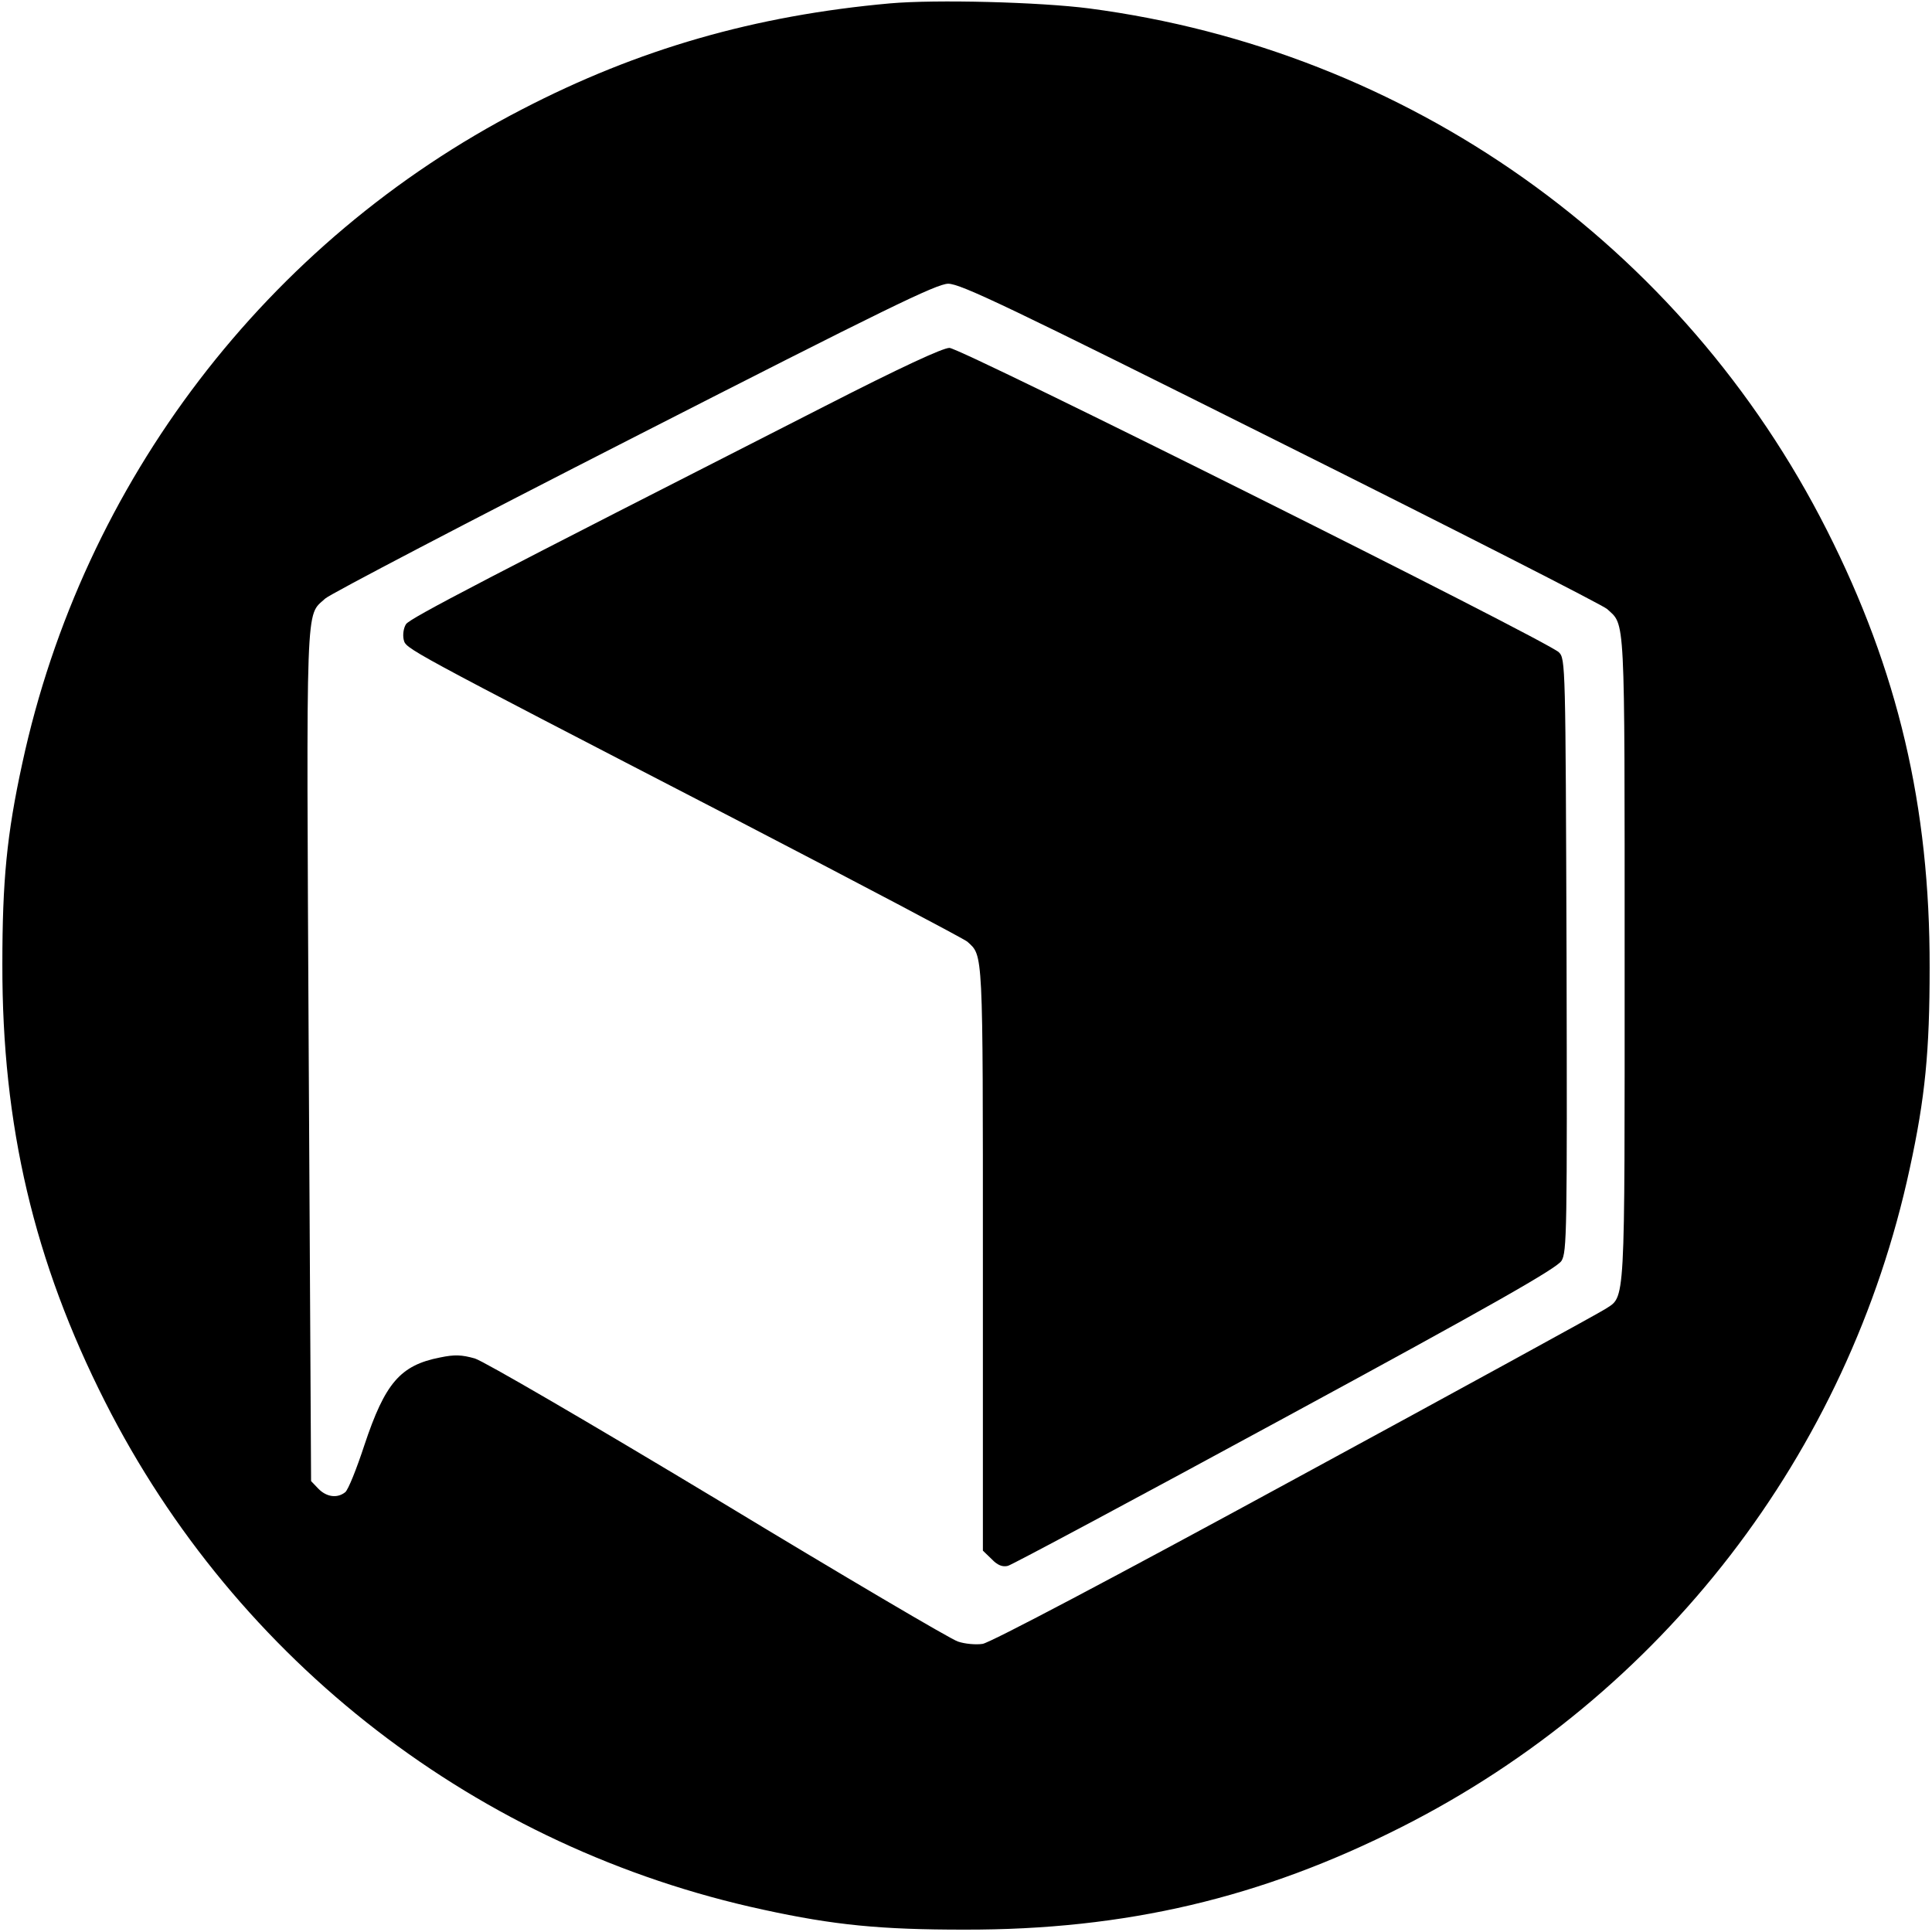
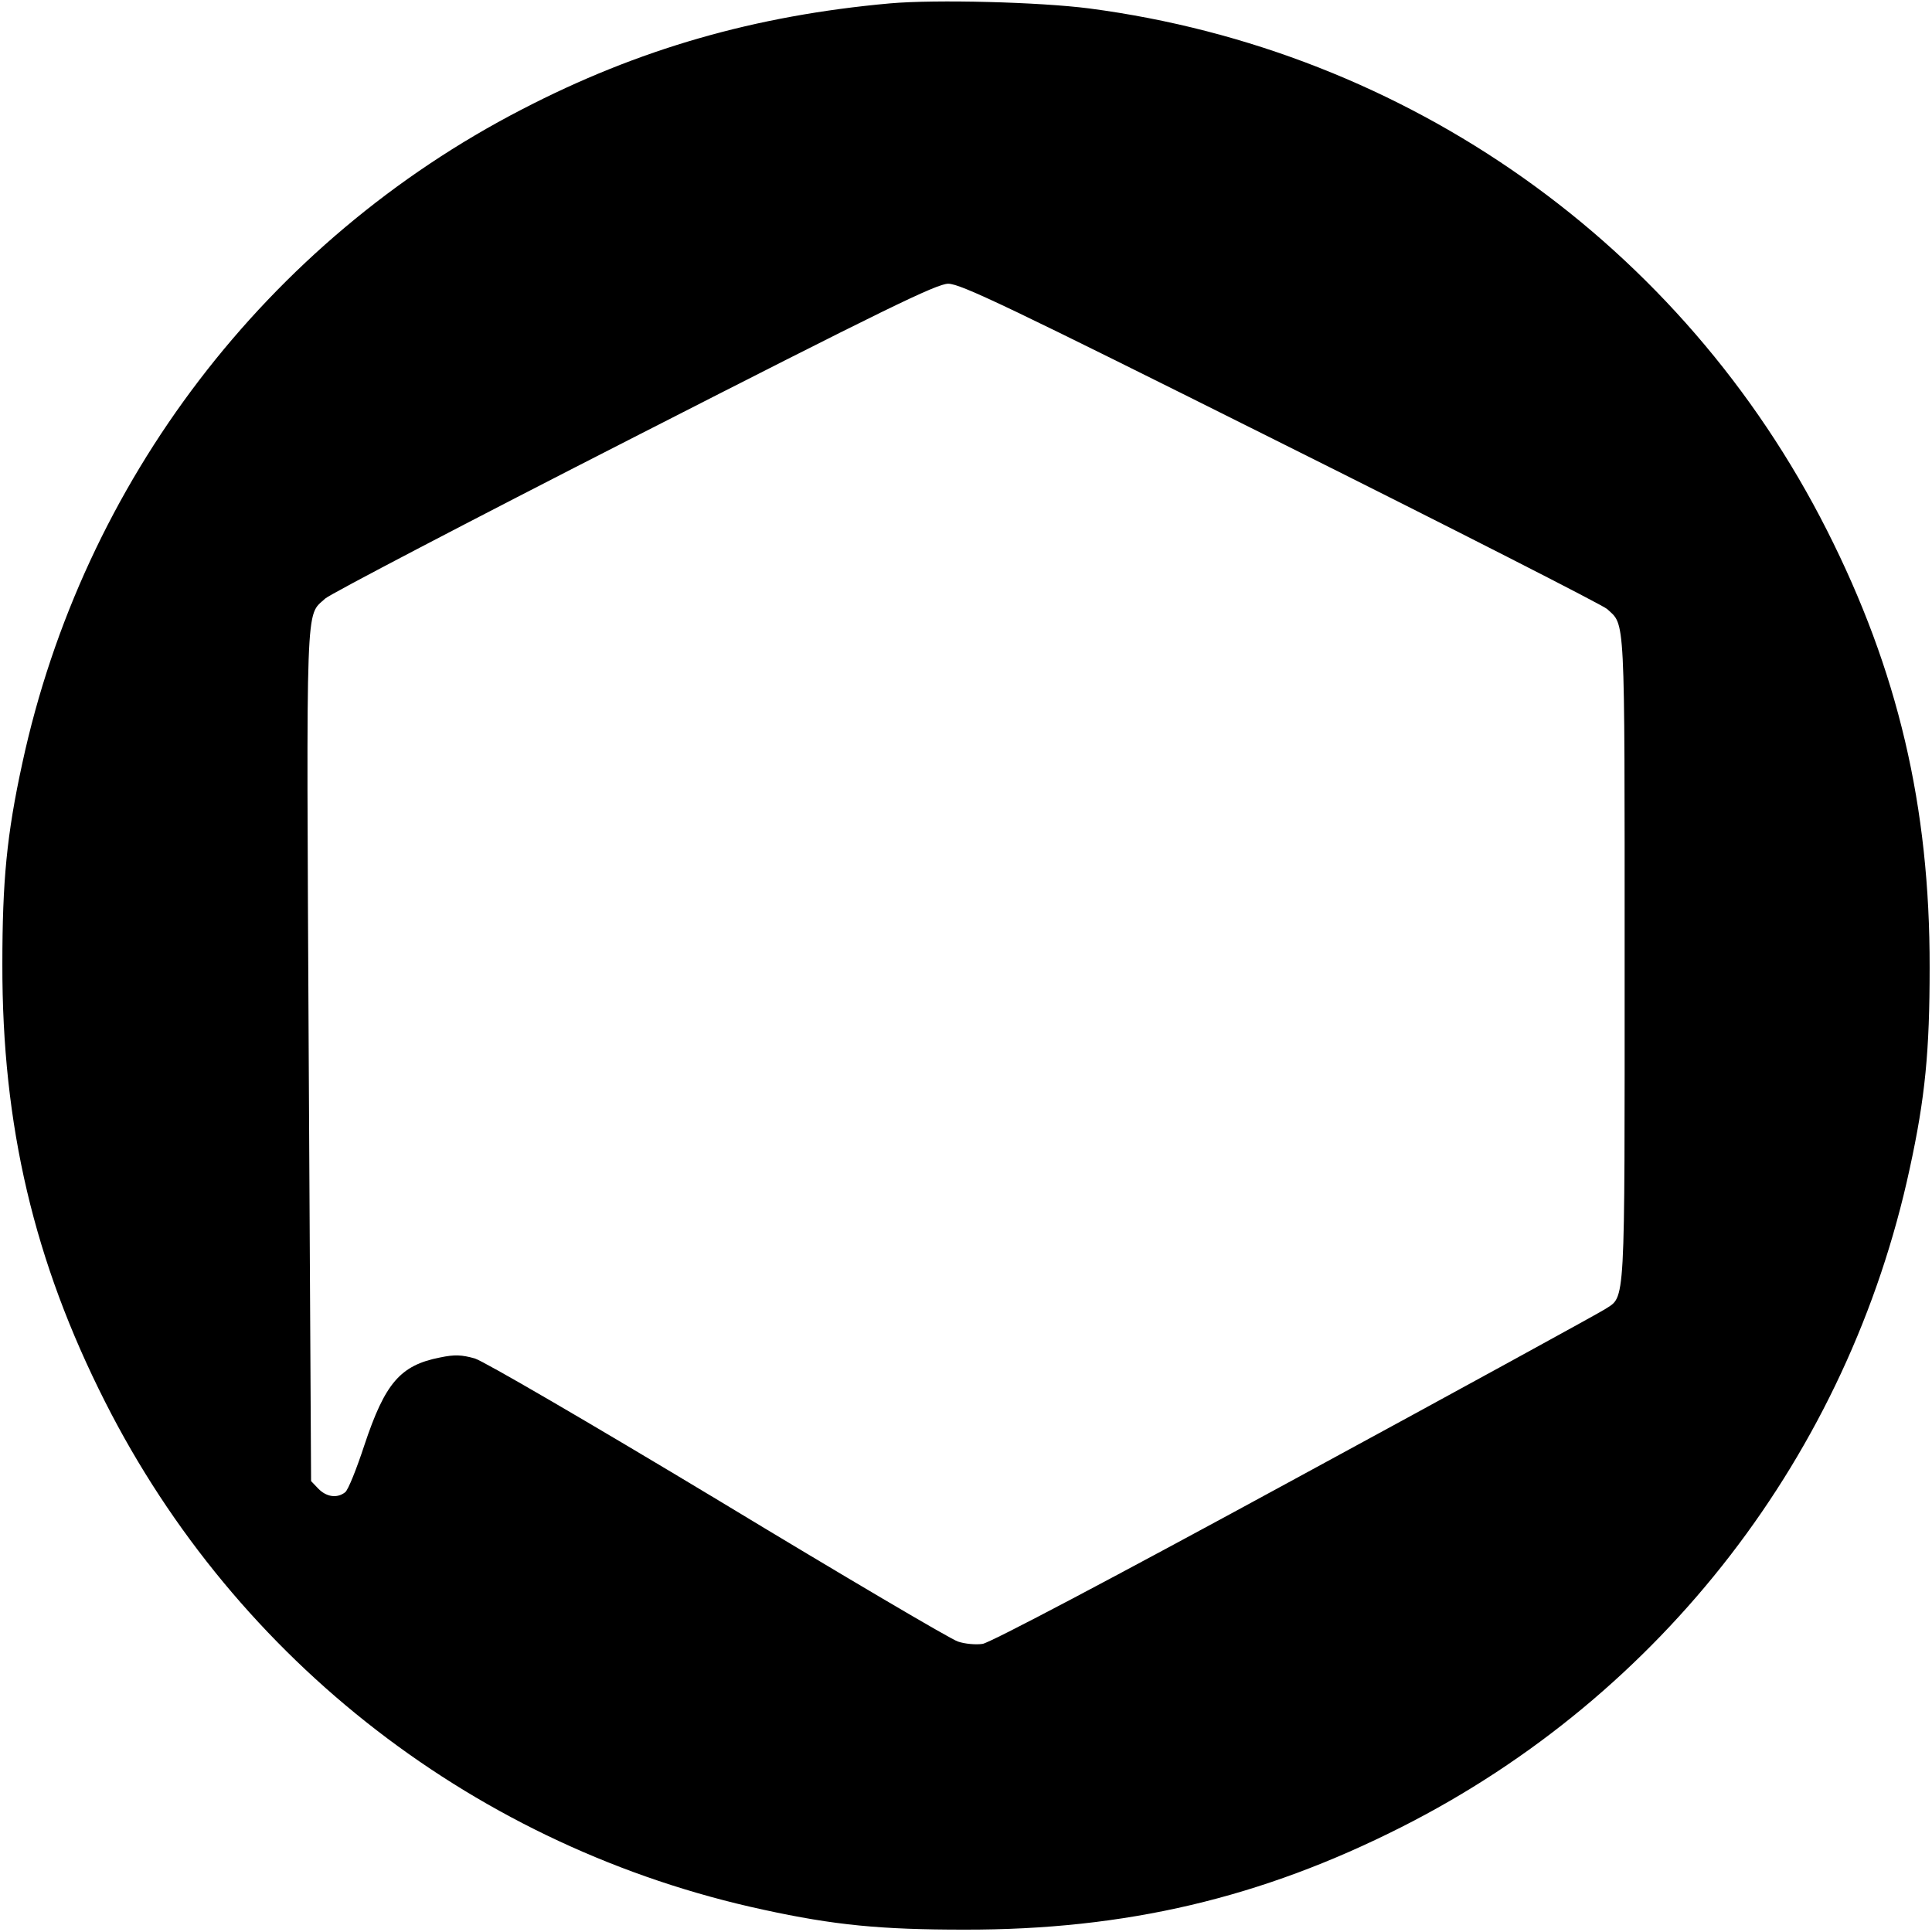
<svg xmlns="http://www.w3.org/2000/svg" version="1.0" width="572pt" height="572pt" viewBox="0 0 572 572" preserveAspectRatio="xMidYMid meet">
  <g transform="translate(0,572) scale(0.1,-0.1)" fill="#000000" stroke="none">
    <path d="M2635 5710 c-400 -36 -745 -135 -1090 -314 -755 -390 -1299 -1102 -1479 -1936 -46 -211 -59 -348 -59 -595 -1 -478 94 -880 304 -1295 390 -771 1105 -1322 1949 -1504 211 -46 348 -59 595 -59 478 -1 880 94 1295 304 771 390 1322 1105 1504 1949 46 211 59 348 59 595 1 478 -94 880 -304 1295 -428 846 -1241 1421 -2184 1545 -147 19 -455 27 -590 15z m1157 -1301 c519 -259 954 -481 966 -492 54 -50 52 -2 52 -1032 0 -1049 3 -1001 -58 -1041 -15 -10 -427 -236 -917 -502 -540 -294 -904 -486 -926 -489 -20 -3 -53 0 -73 7 -20 6 -339 194 -709 418 -387 233 -693 411 -721 420 -39 11 -60 12 -103 3 -118 -23 -163 -76 -224 -259 -23 -70 -48 -133 -57 -140 -24 -19 -56 -14 -80 11 l-21 22 -7 1260 c-7 1376 -10 1298 49 1353 14 13 425 228 913 477 748 382 896 454 931 455 37 0 177 -67 985 -471z" />
-     <path d="M2443 4518 c-1009 -514 -1229 -628 -1241 -646 -7 -11 -10 -30 -7 -45 8 -29 -18 -15 985 -534 366 -190 673 -352 684 -361 47 -43 46 -16 46 -937 l0 -866 26 -25 c17 -18 32 -24 48 -20 12 3 382 201 822 440 614 333 803 441 817 463 16 26 17 84 15 905 -3 863 -3 878 -23 897 -37 35 -1770 901 -1804 901 -20 0 -145 -58 -368 -172z" />
  </g>
</svg>